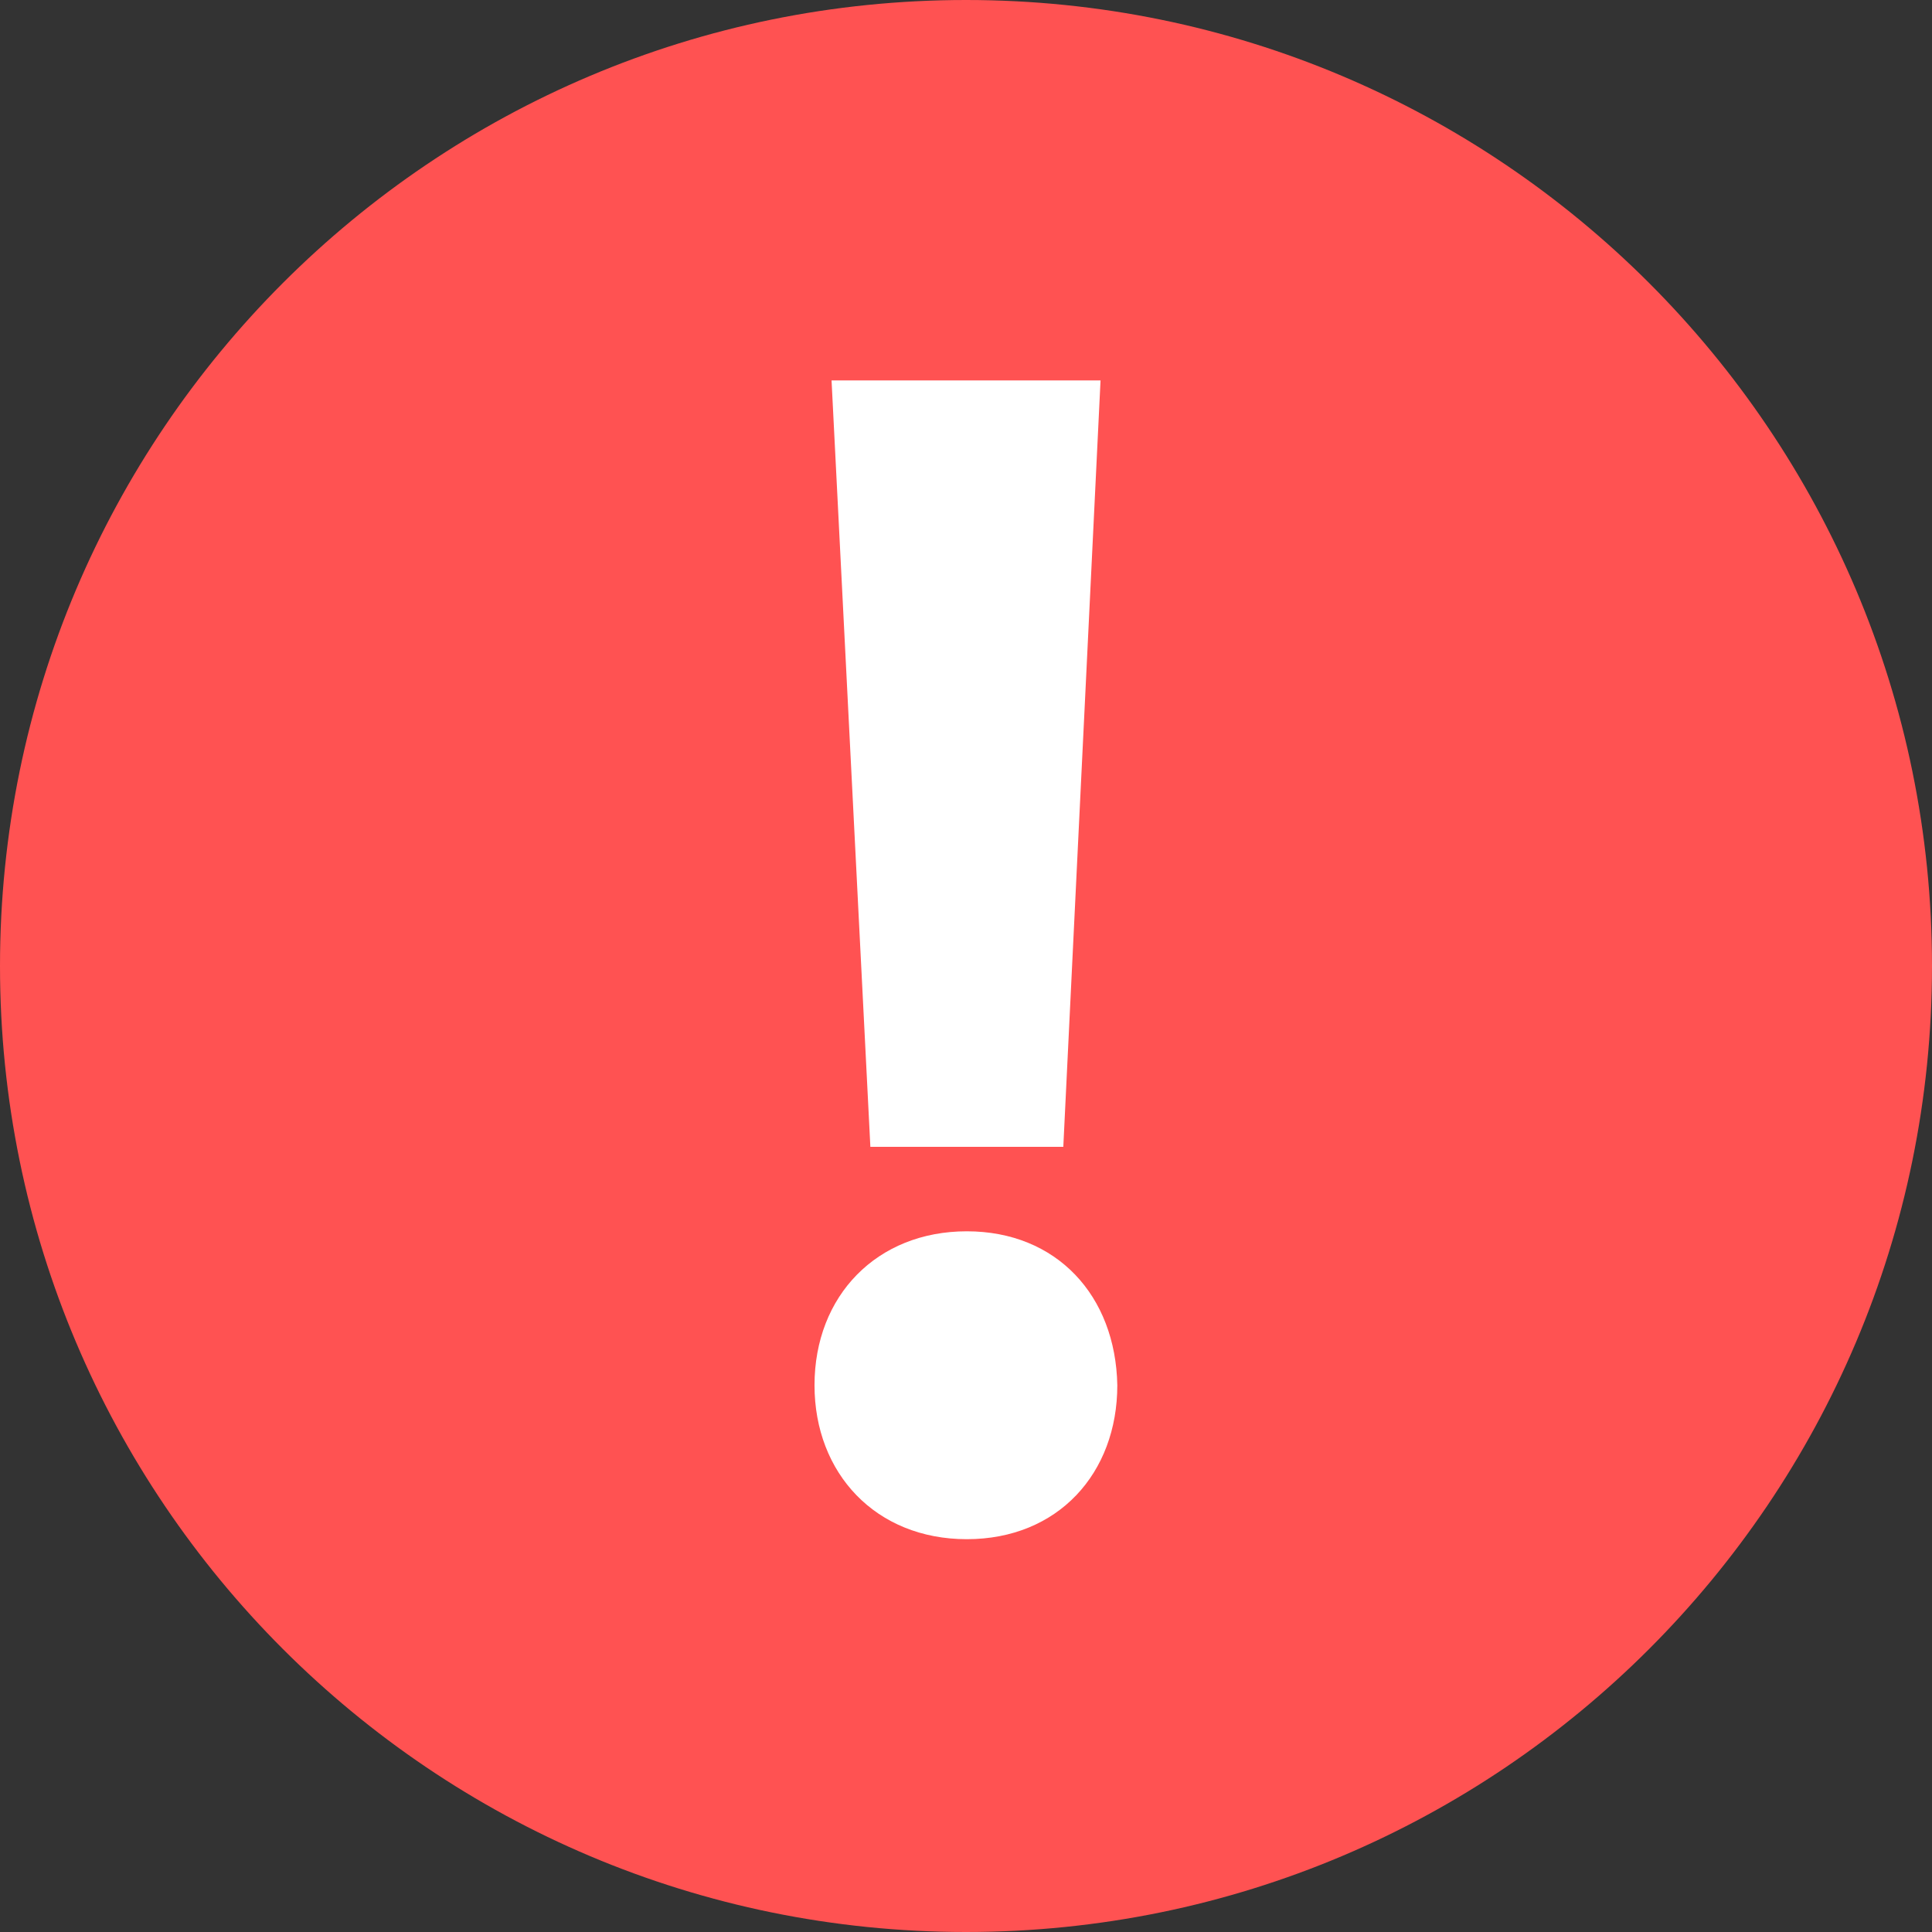
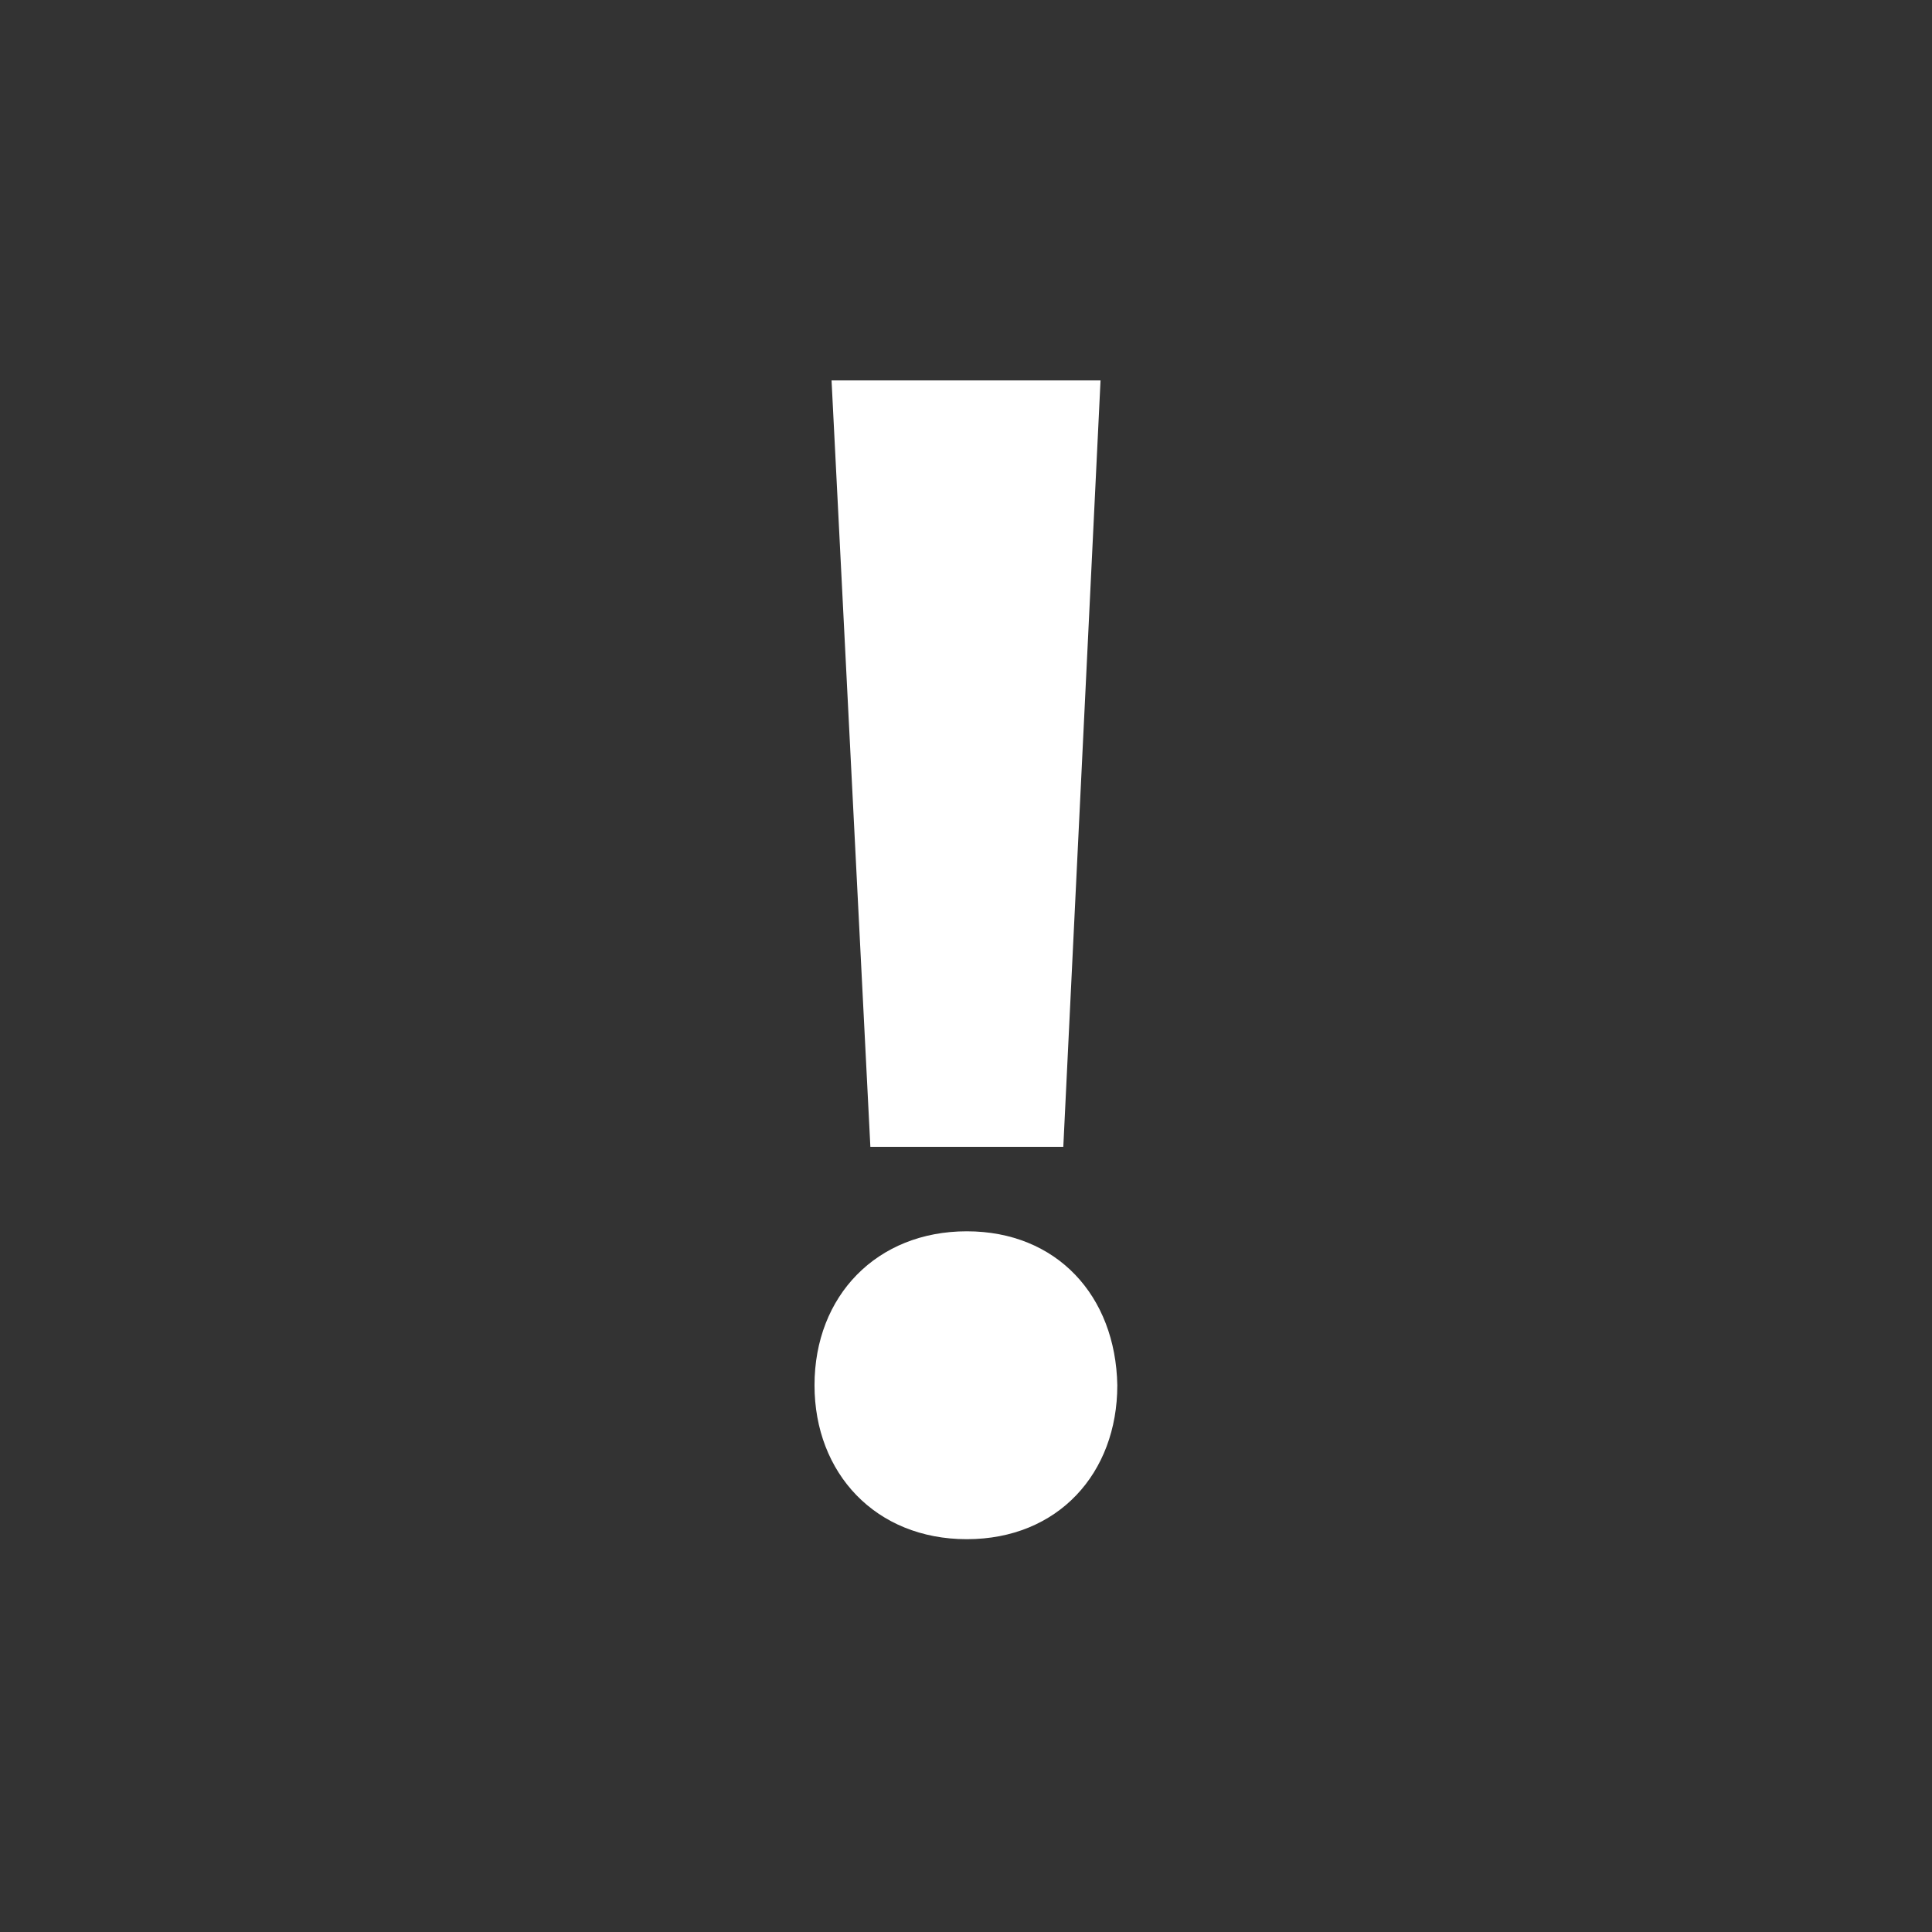
<svg xmlns="http://www.w3.org/2000/svg" width="22" height="22" viewBox="0 0 22 22" fill="none">
  <rect x="0" y="0" width="22" height="22" fill="#333333" stroke="none" />
-   <path d="M11 22C17.075 22 22 17.075 22 11C22 4.925 17.075 0 11 0C4.925 0 0 4.925 0 11C0 17.075 4.925 22 11 22Z" fill="#FF5252" />
  <path d="M9.275 15.774C9.275 14.754 9.986 14.021 11.009 14.021C12.033 14.021 12.704 14.754 12.723 15.774C12.723 16.776 12.048 17.527 11.009 17.527C9.971 17.527 9.275 16.776 9.275 15.774ZM9.911 13.059L9.469 4.332H12.532L12.108 13.059H9.914H9.911Z" fill="white" />
</svg>